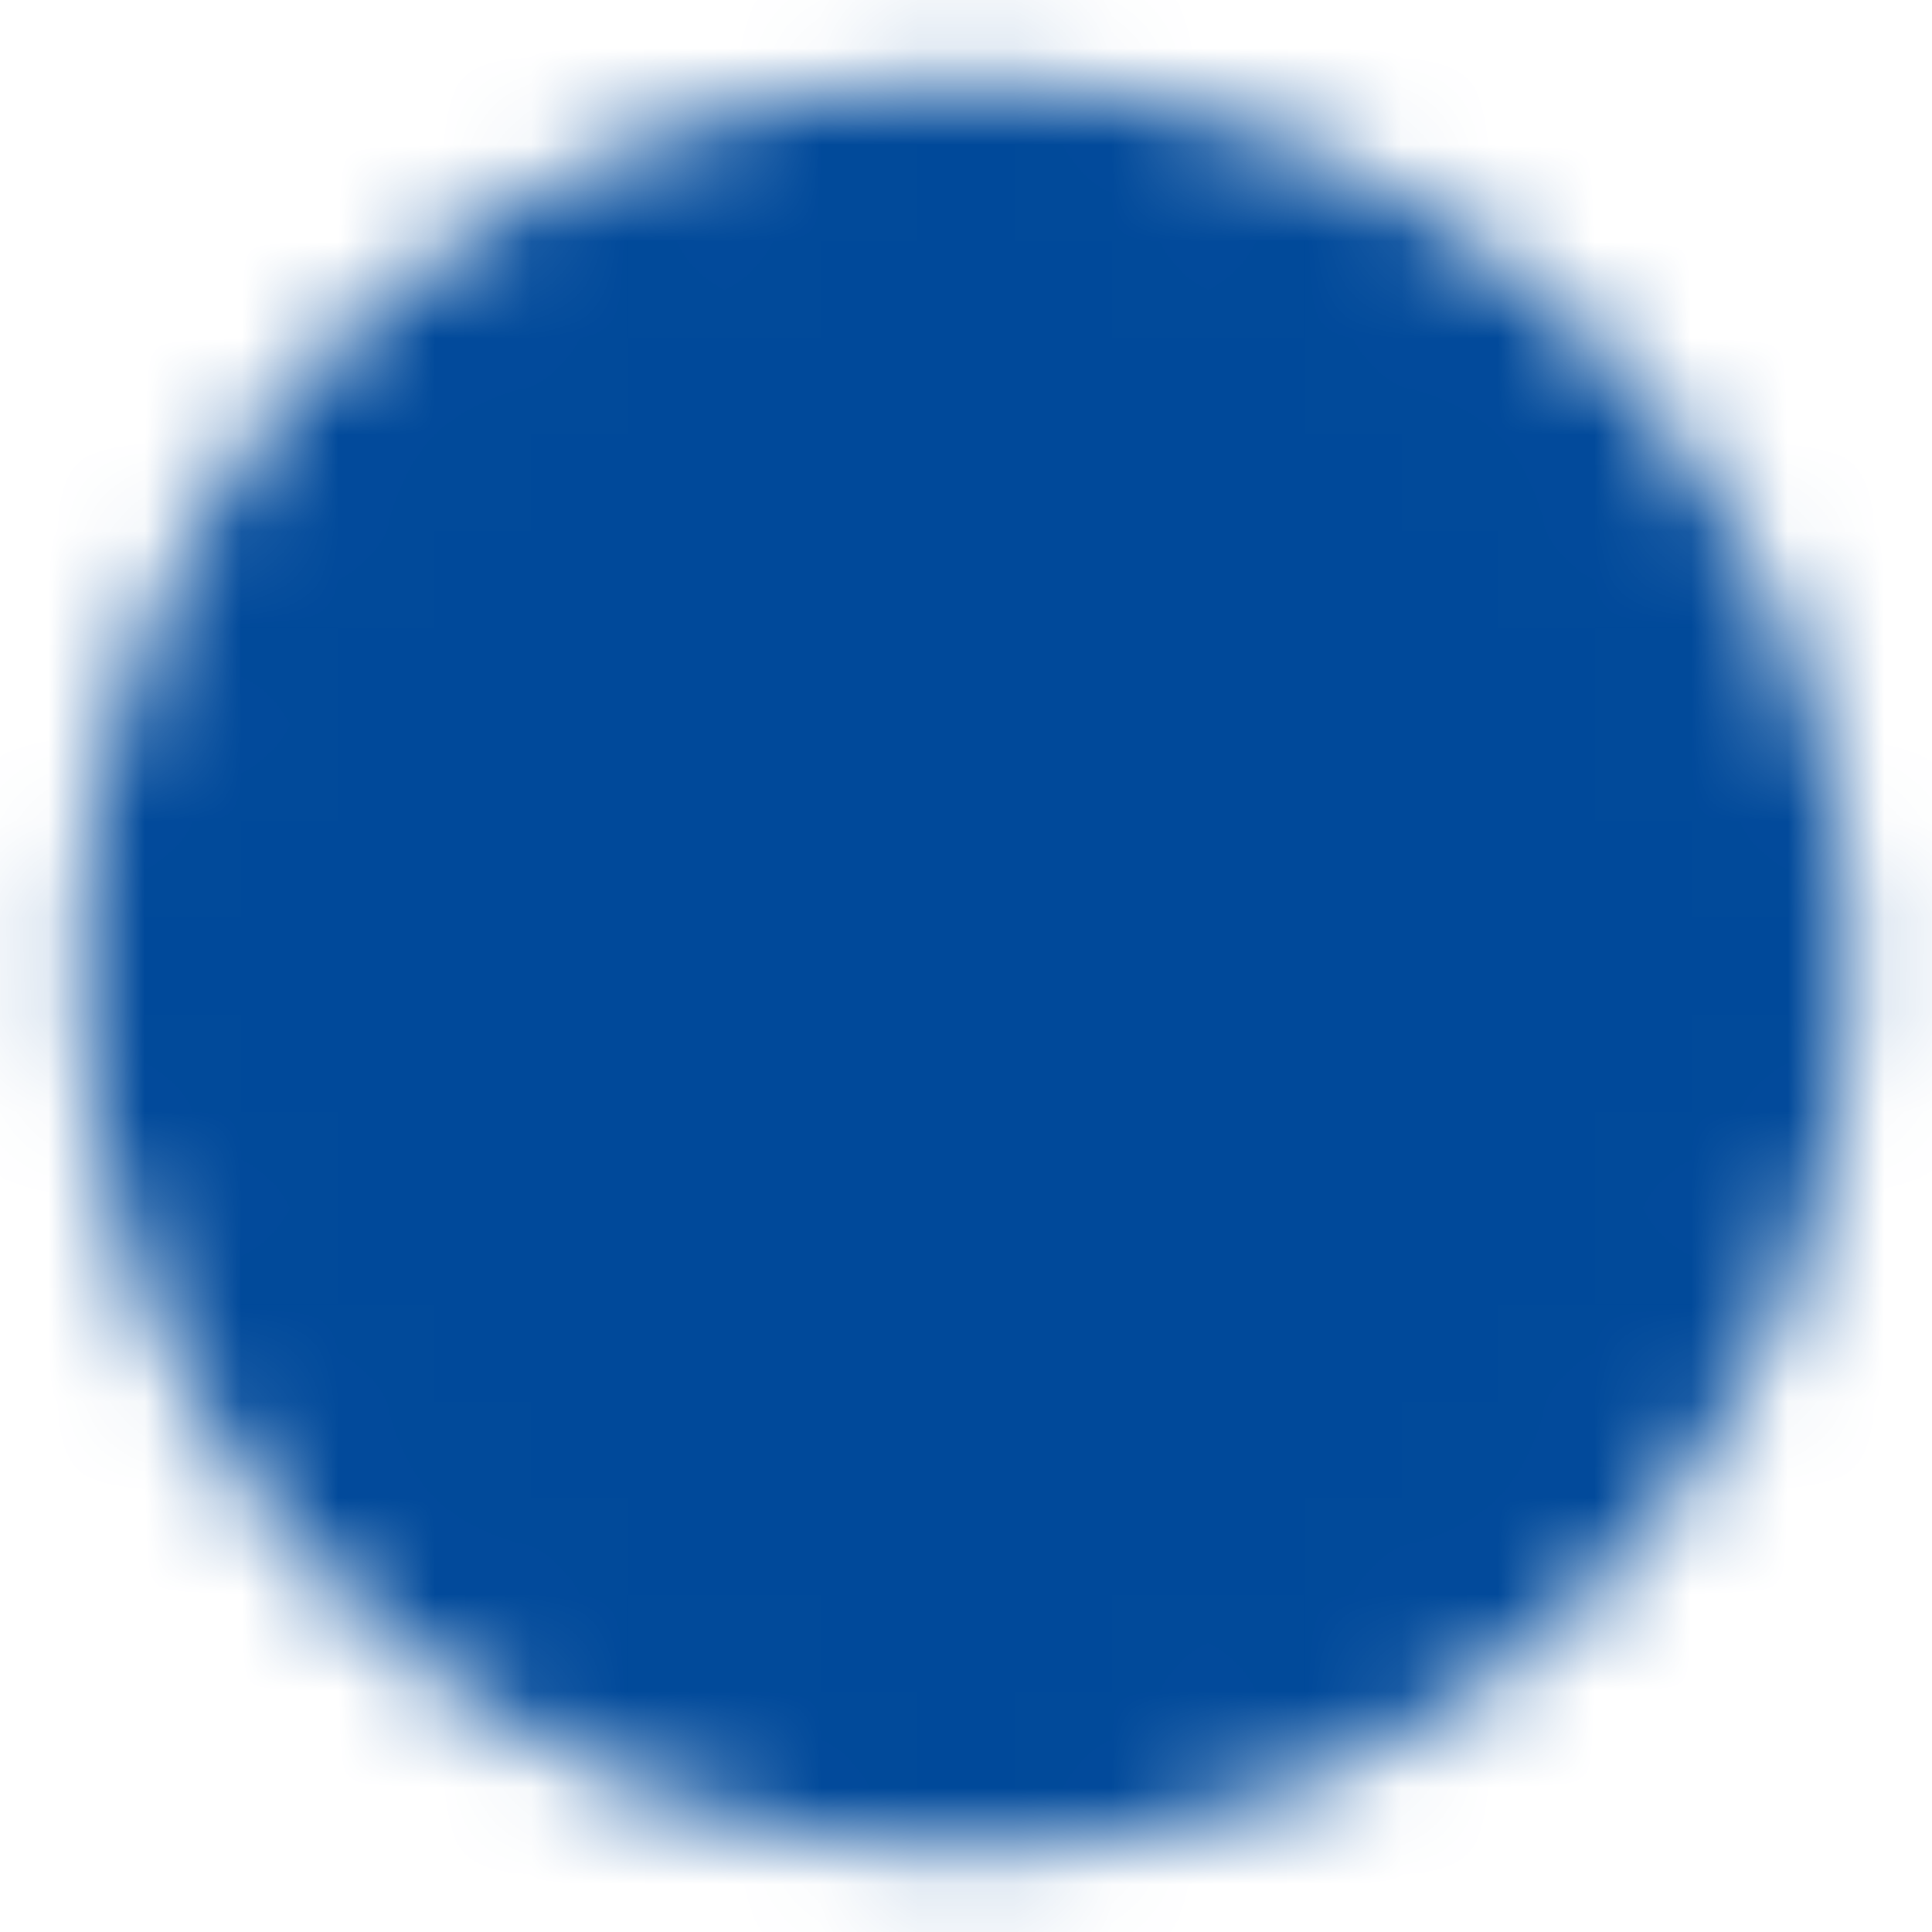
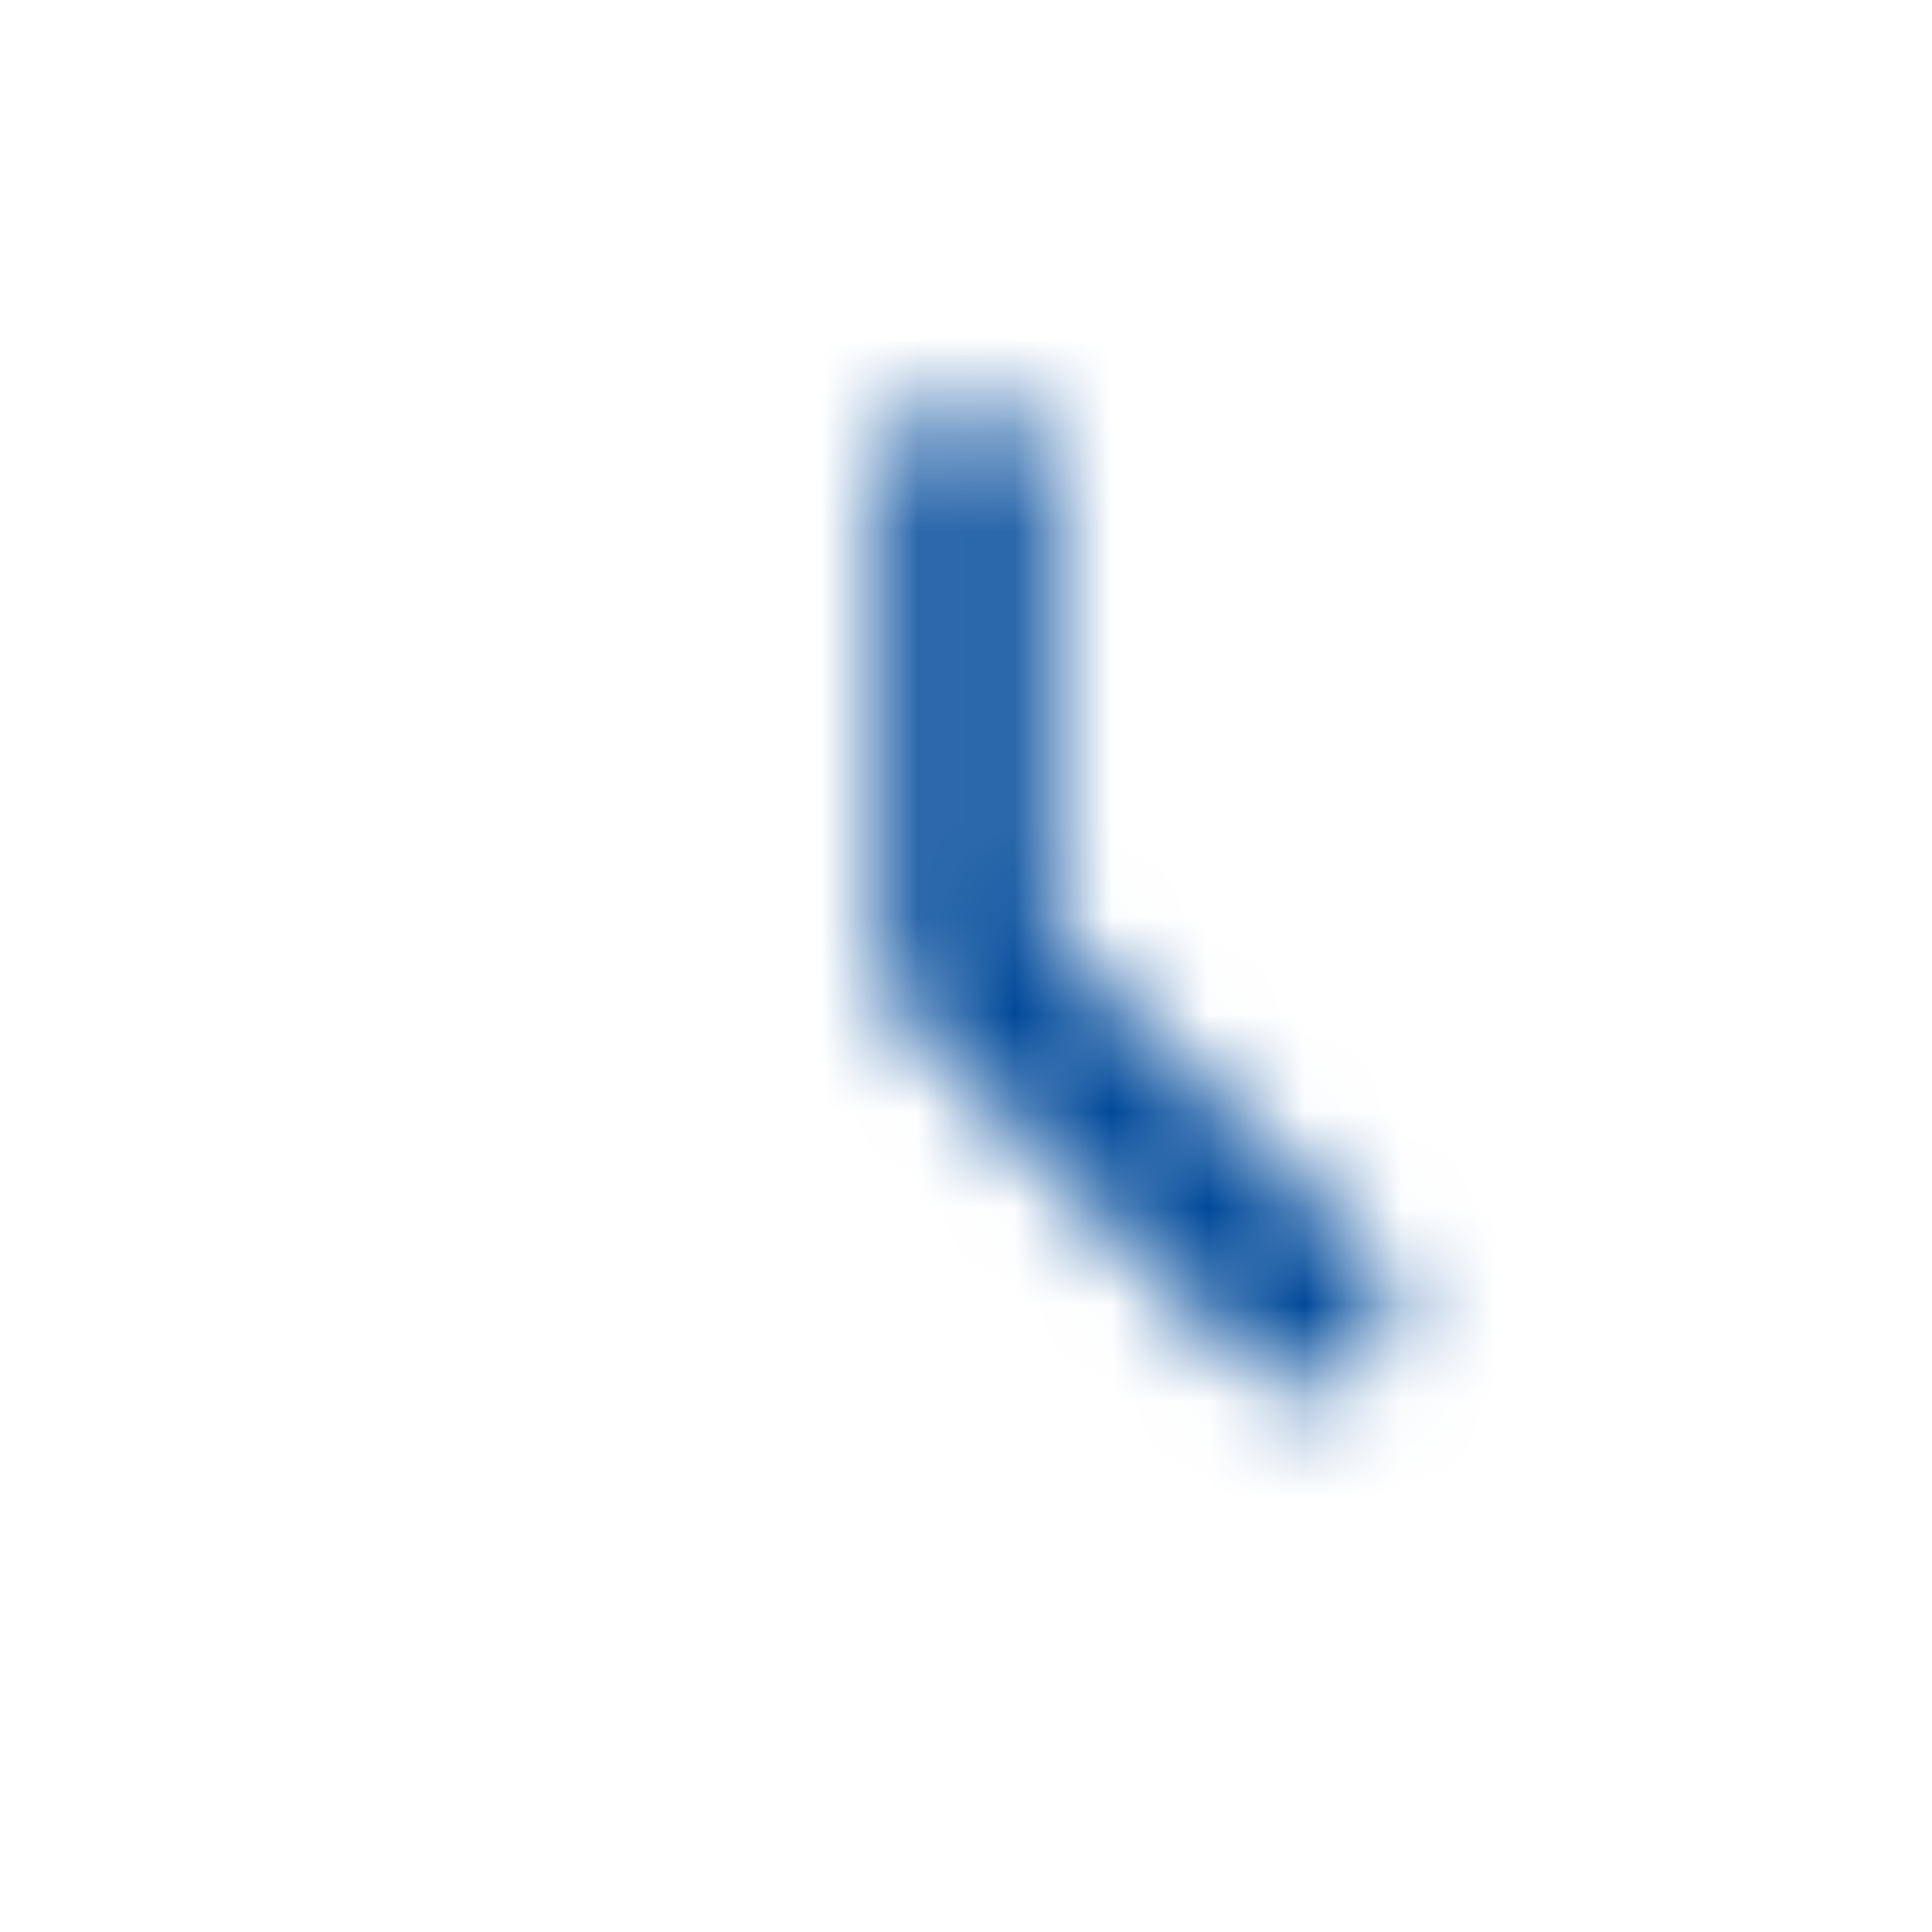
<svg xmlns="http://www.w3.org/2000/svg" width="20" height="20" viewBox="0 0 20 20" fill="none">
  <g clip-path="url(#clip0_99_6395)">
    <mask id="mask0_99_6395" style="mask-type:luminance" maskUnits="userSpaceOnUse" x="0" y="0" width="20" height="20">
-       <path d="M10 18.333C14.603 18.333 18.333 14.602 18.333 10C18.333 5.397 14.603 1.667 10 1.667C5.398 1.667 1.667 5.397 1.667 10C1.667 14.602 5.398 18.333 10 18.333Z" fill="white" stroke="white" stroke-width="1.667" stroke-linejoin="round" />
      <path d="M10.003 5V10.004L13.536 13.537" stroke="black" stroke-width="1.667" stroke-linecap="round" stroke-linejoin="round" />
    </mask>
    <g mask="url(#mask0_99_6395)">
      <path d="M0 0H20V20H0V0Z" fill="#00499A" />
    </g>
  </g>
  <defs>
    <clipPath id="clip0_99_6395">
      <rect width="20" height="20" fill="white" />
    </clipPath>
  </defs>
</svg>